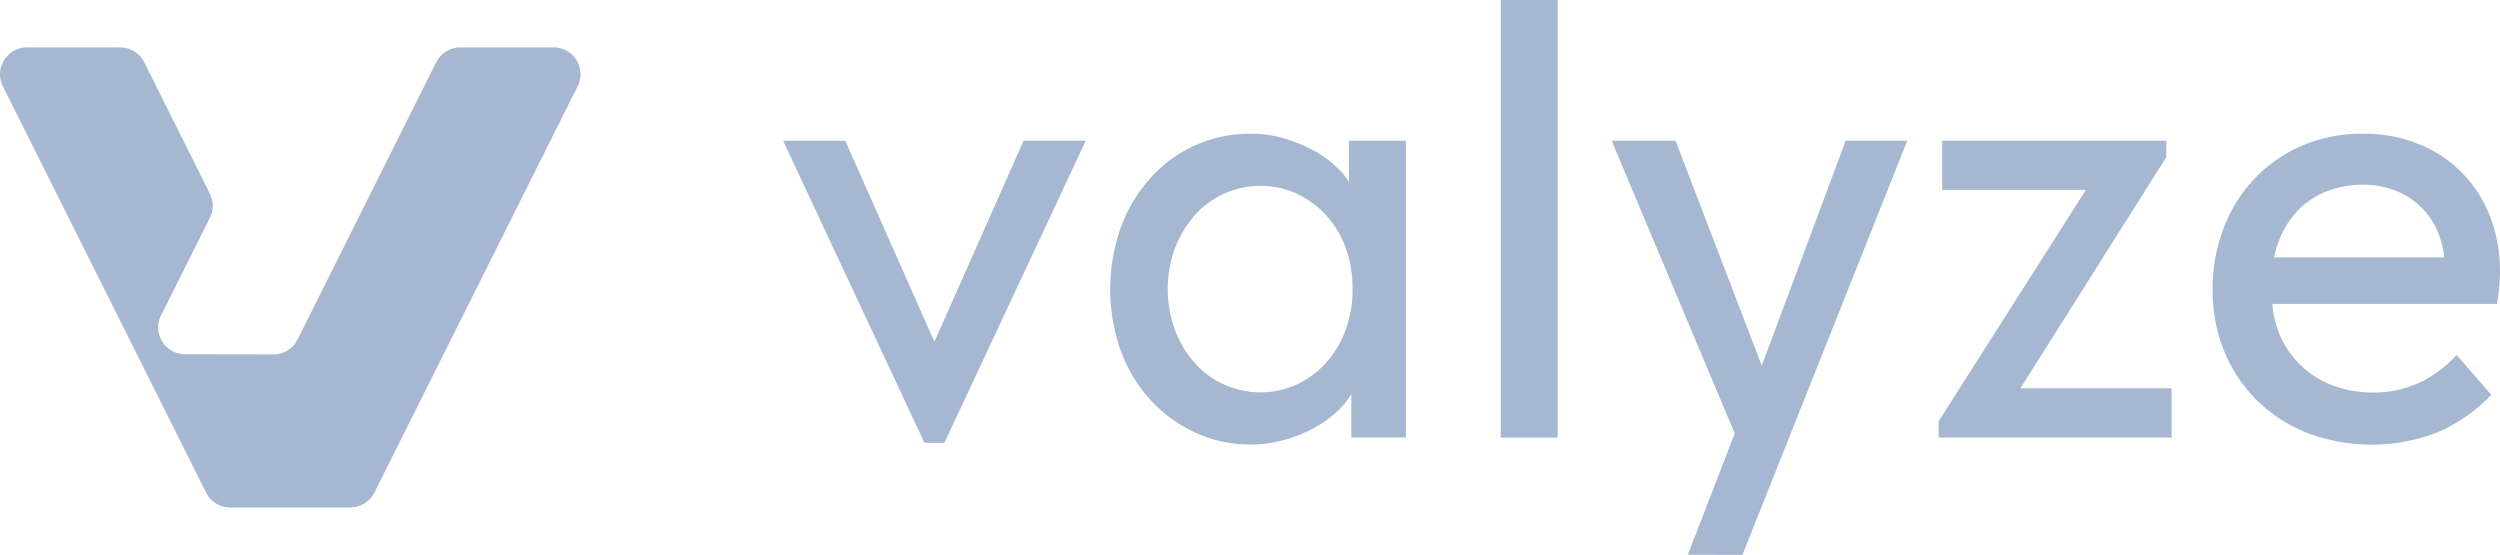
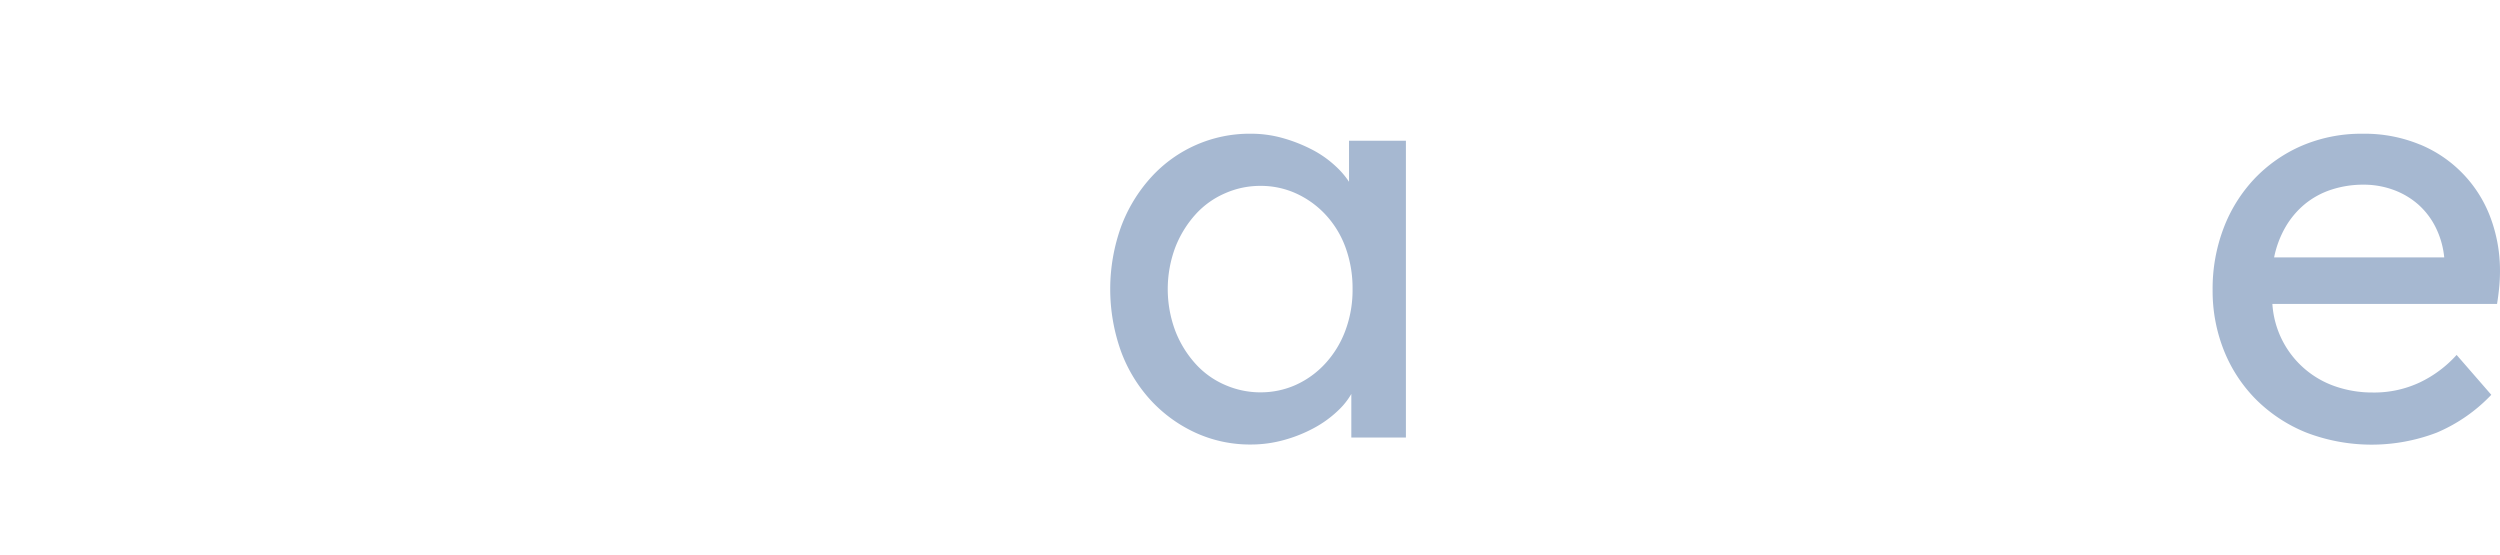
<svg xmlns="http://www.w3.org/2000/svg" width="144.197" height="32" viewBox="0 0 144.197 32">
  <g id="Layer_1" data-name="Layer 1" transform="translate(0.001)">
    <g id="Group_1604" data-name="Group 1604" transform="translate(-0.001)">
-       <path id="Path_672" data-name="Path 672" d="M25.16,11.495l-8,16a1.544,1.544,0,0,1-1.389.855l-5.1-.01a1.546,1.546,0,0,1-1.381-2.241l2.817-5.629a1.543,1.543,0,0,0,0-1.383L8.32,11.5a1.547,1.547,0,0,0-1.386-.857H1.55A1.55,1.55,0,0,0,.163,12.881L11.886,36.322a1.549,1.549,0,0,0,1.386.855h6.935a1.555,1.555,0,0,0,1.386-.855L33.317,12.881a1.548,1.548,0,0,0-1.386-2.241H26.547A1.555,1.555,0,0,0,25.16,11.495Z" transform="translate(0.001 -7.908)" fill="#a6b8d1" />
      <g id="Group_1603" data-name="Group 1603" transform="translate(45.167)">
-         <path id="Path_673" data-name="Path 673" d="M179.507,31.63l5.312,11.977h-.339l5.312-11.977h3.587l-8.154,17.425h-1.15L175.92,31.63h3.587Z" transform="translate(-175.92 -23.514)" fill="#a6b8d1" />
        <path id="Path_674" data-name="Path 674" d="M263.535,44.733A4.125,4.125,0,0,1,262.621,46a6.383,6.383,0,0,1-1.42,1.032,8.177,8.177,0,0,1-1.743.693,7.109,7.109,0,0,1-1.877.254,7.546,7.546,0,0,1-3.2-.678,8.1,8.1,0,0,1-2.573-1.861,8.549,8.549,0,0,1-1.725-2.824,10.669,10.669,0,0,1,0-7.2,8.767,8.767,0,0,1,1.725-2.842,7.672,7.672,0,0,1,5.769-2.521,6.727,6.727,0,0,1,1.843.254,8.842,8.842,0,0,1,1.674.66,6.077,6.077,0,0,1,1.371.965A4.815,4.815,0,0,1,263.4,33.1l-.169.136V30.458h3.281v17.12h-3.148V44.636l.169.1Zm-5.415.236a4.921,4.921,0,0,0,2.031-.424,5.231,5.231,0,0,0,1.692-1.217,5.763,5.763,0,0,0,1.168-1.895,6.674,6.674,0,0,0,.424-2.419,6.857,6.857,0,0,0-.424-2.452,5.562,5.562,0,0,0-1.168-1.877,5.34,5.34,0,0,0-1.692-1.2,4.921,4.921,0,0,0-2.031-.424,5,5,0,0,0-2.031.424,4.932,4.932,0,0,0-1.707,1.217,6.186,6.186,0,0,0-1.168,1.895,6.881,6.881,0,0,0,0,4.837,6.126,6.126,0,0,0,1.168,1.895,4.913,4.913,0,0,0,1.707,1.217A5.071,5.071,0,0,0,258.12,44.97Z" transform="translate(-230.588 -22.34)" fill="#a6b8d1" />
-         <path id="Path_675" data-name="Path 675" d="M337.22,0H340.5V25.241H337.22Z" transform="translate(-295.824)" fill="#a6b8d1" />
-         <path id="Path_676" data-name="Path 676" d="M366.528,55.518l2.706-7-7.1-16.884h3.687l5.109,13.33h-.27l4.973-13.33h3.553l-9.507,23.888Z" transform="translate(-314.344 -23.518)" fill="#a6b8d1" />
-         <path id="Path_677" data-name="Path 677" d="M435.653,47.8l8.7-13.669.2.339h-8.7V31.63H448.78v.947l-8.629,13.669-.2-.339h9.135V48.75H435.65V47.8Z" transform="translate(-368.996 -23.514)" fill="#a6b8d1" />
        <path id="Path_678" data-name="Path 678" d="M509.162,30.666a7.312,7.312,0,0,1,4.077,4.231,8.752,8.752,0,0,1,.542,3.1,9.527,9.527,0,0,1-.051.965c-.033.329-.074.626-.118.9H500.653a5.385,5.385,0,0,0,3.671,4.77,6.536,6.536,0,0,0,2.116.339,6.175,6.175,0,0,0,2.74-.593,6.777,6.777,0,0,0,2.1-1.574l2,2.3a9.361,9.361,0,0,1-3.148,2.182,10.523,10.523,0,0,1-7.512,0,8.712,8.712,0,0,1-2.893-1.895,8.444,8.444,0,0,1-1.861-2.824,9.275,9.275,0,0,1-.66-3.52,9.8,9.8,0,0,1,.626-3.535,8.589,8.589,0,0,1,1.777-2.86,8.321,8.321,0,0,1,2.74-1.913,8.718,8.718,0,0,1,3.52-.693,8.333,8.333,0,0,1,3.3.626Zm-5.109,2.606a4.723,4.723,0,0,0-1.523.829,4.943,4.943,0,0,0-1.117,1.32,5.756,5.756,0,0,0-.66,1.759h9.813a5,5,0,0,0-.49-1.725,4.362,4.362,0,0,0-1-1.32,4.521,4.521,0,0,0-1.42-.845,4.973,4.973,0,0,0-1.759-.306,5.869,5.869,0,0,0-1.843.288Z" transform="translate(-414.752 -22.332)" fill="#a6b8d1" />
      </g>
    </g>
  </g>
</svg>